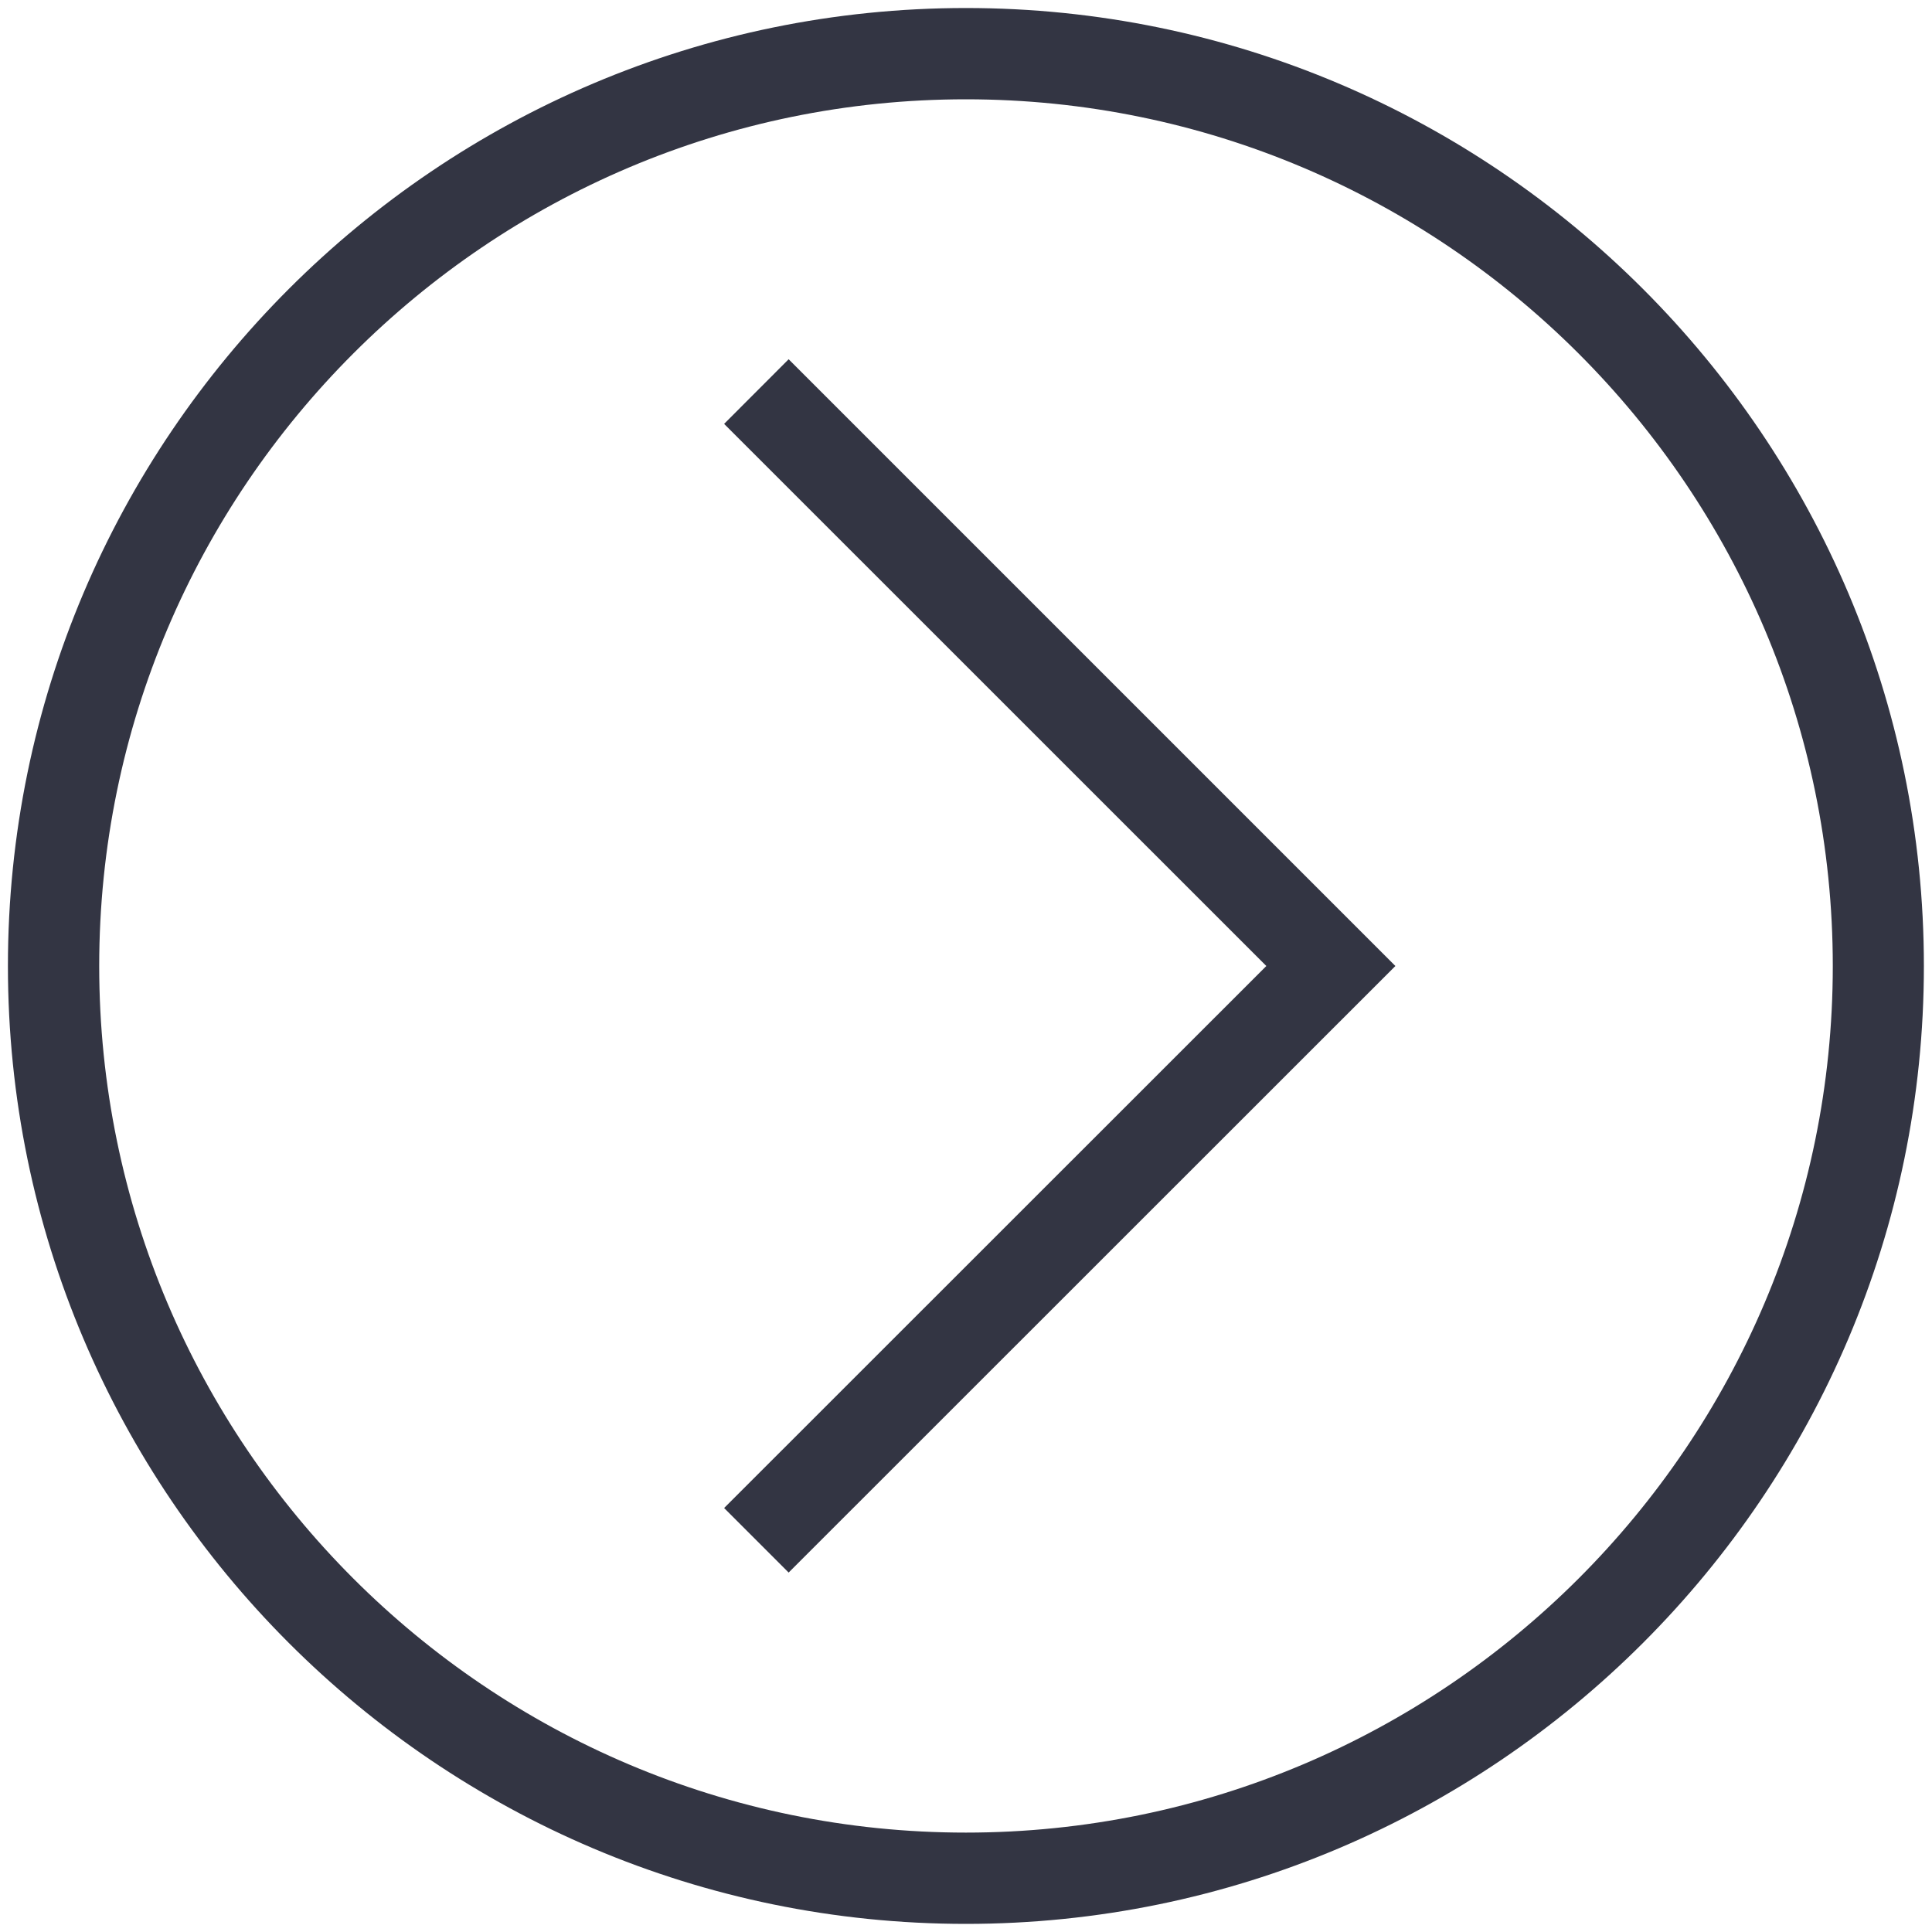
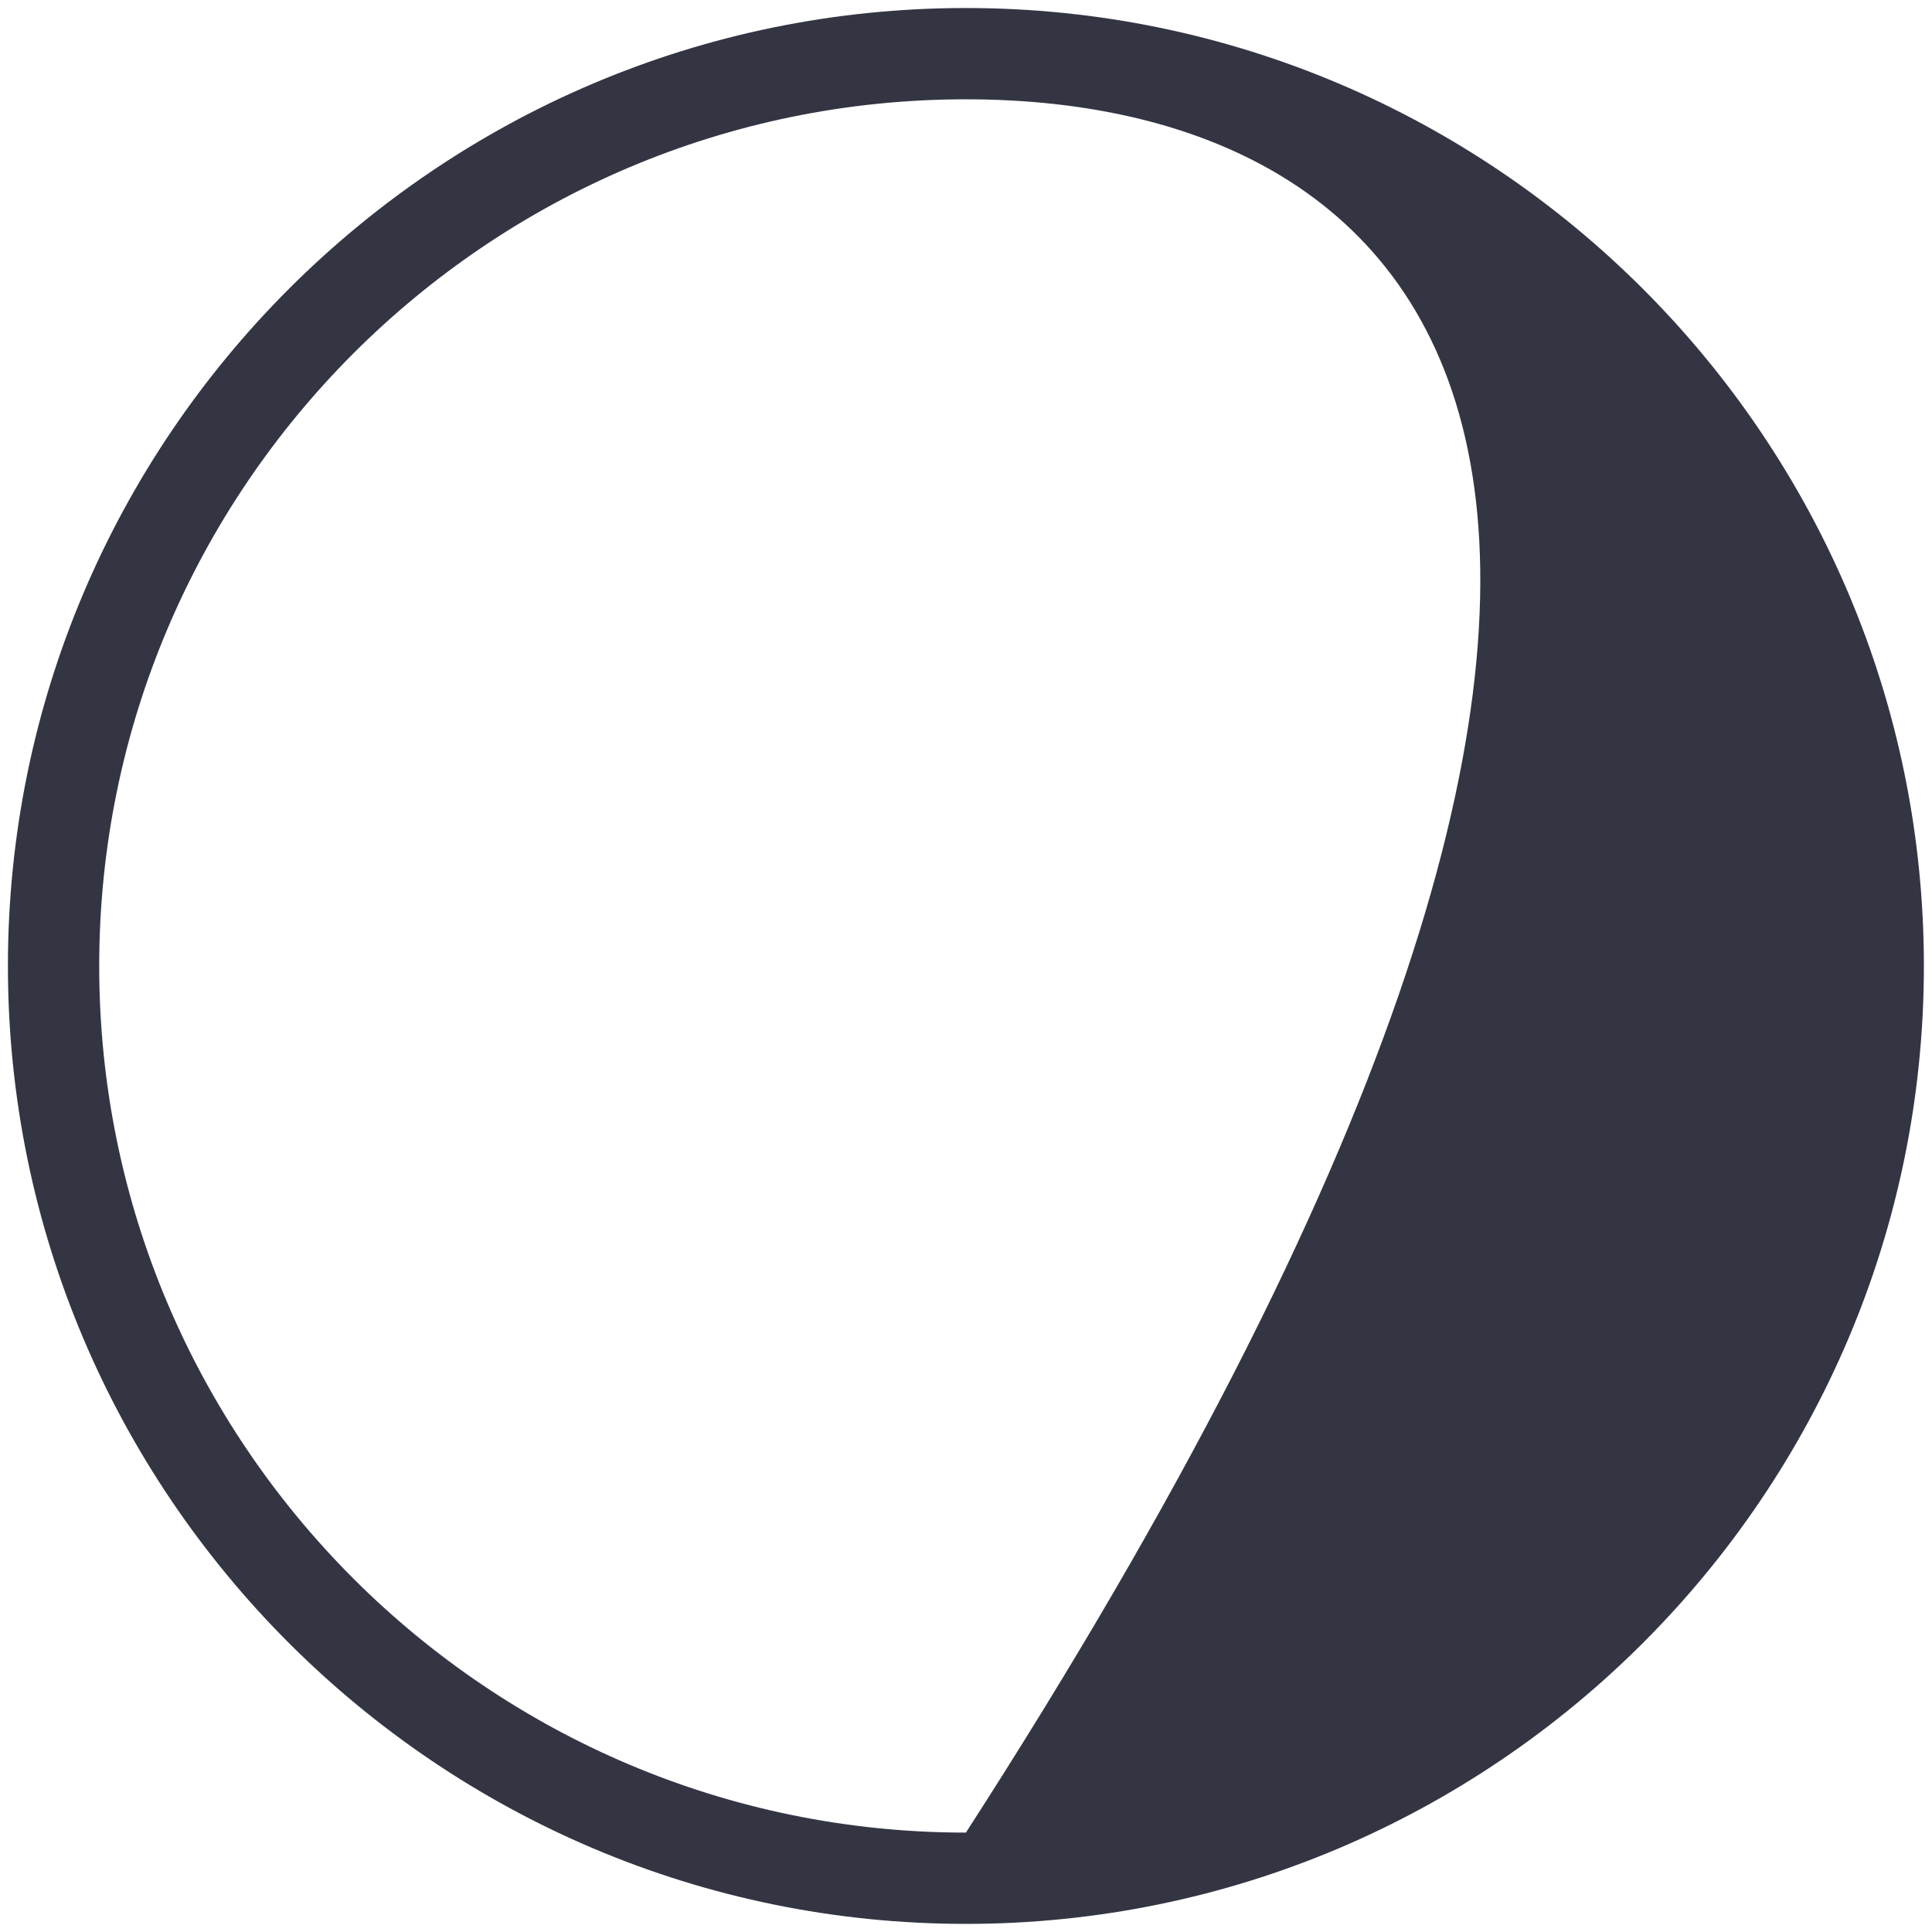
<svg xmlns="http://www.w3.org/2000/svg" version="1.1" id="Layer_1" x="0px" y="0px" width="20px" height="20px" viewBox="0 0 20 20" enable-background="new 0 0 20 20" xml:space="preserve">
  <g>
-     <path fill="#333543" d="M9.999,19.916c-5.468,0-9.917-4.45-9.917-9.916c0-5.468,4.449-9.917,9.917-9.917S19.916,4.532,19.916,10    C19.916,15.466,15.467,19.916,9.999,19.916z M9.999,1.028c-4.947,0-8.972,4.025-8.972,8.972c0,4.948,4.025,8.971,8.972,8.971    c4.946,0,8.974-4.021,8.974-8.971C18.973,5.053,14.945,1.028,9.999,1.028z" />
-     <polygon fill="#333543" points="8.164,16.279 7.496,15.611 13.109,10 7.496,4.388 8.164,3.719 14.445,10  " />
+     <path fill="#333543" d="M9.999,19.916c-5.468,0-9.917-4.45-9.917-9.916c0-5.468,4.449-9.917,9.917-9.917S19.916,4.532,19.916,10    C19.916,15.466,15.467,19.916,9.999,19.916z M9.999,1.028c-4.947,0-8.972,4.025-8.972,8.972c0,4.948,4.025,8.971,8.972,8.971    C18.973,5.053,14.945,1.028,9.999,1.028z" />
  </g>
</svg>